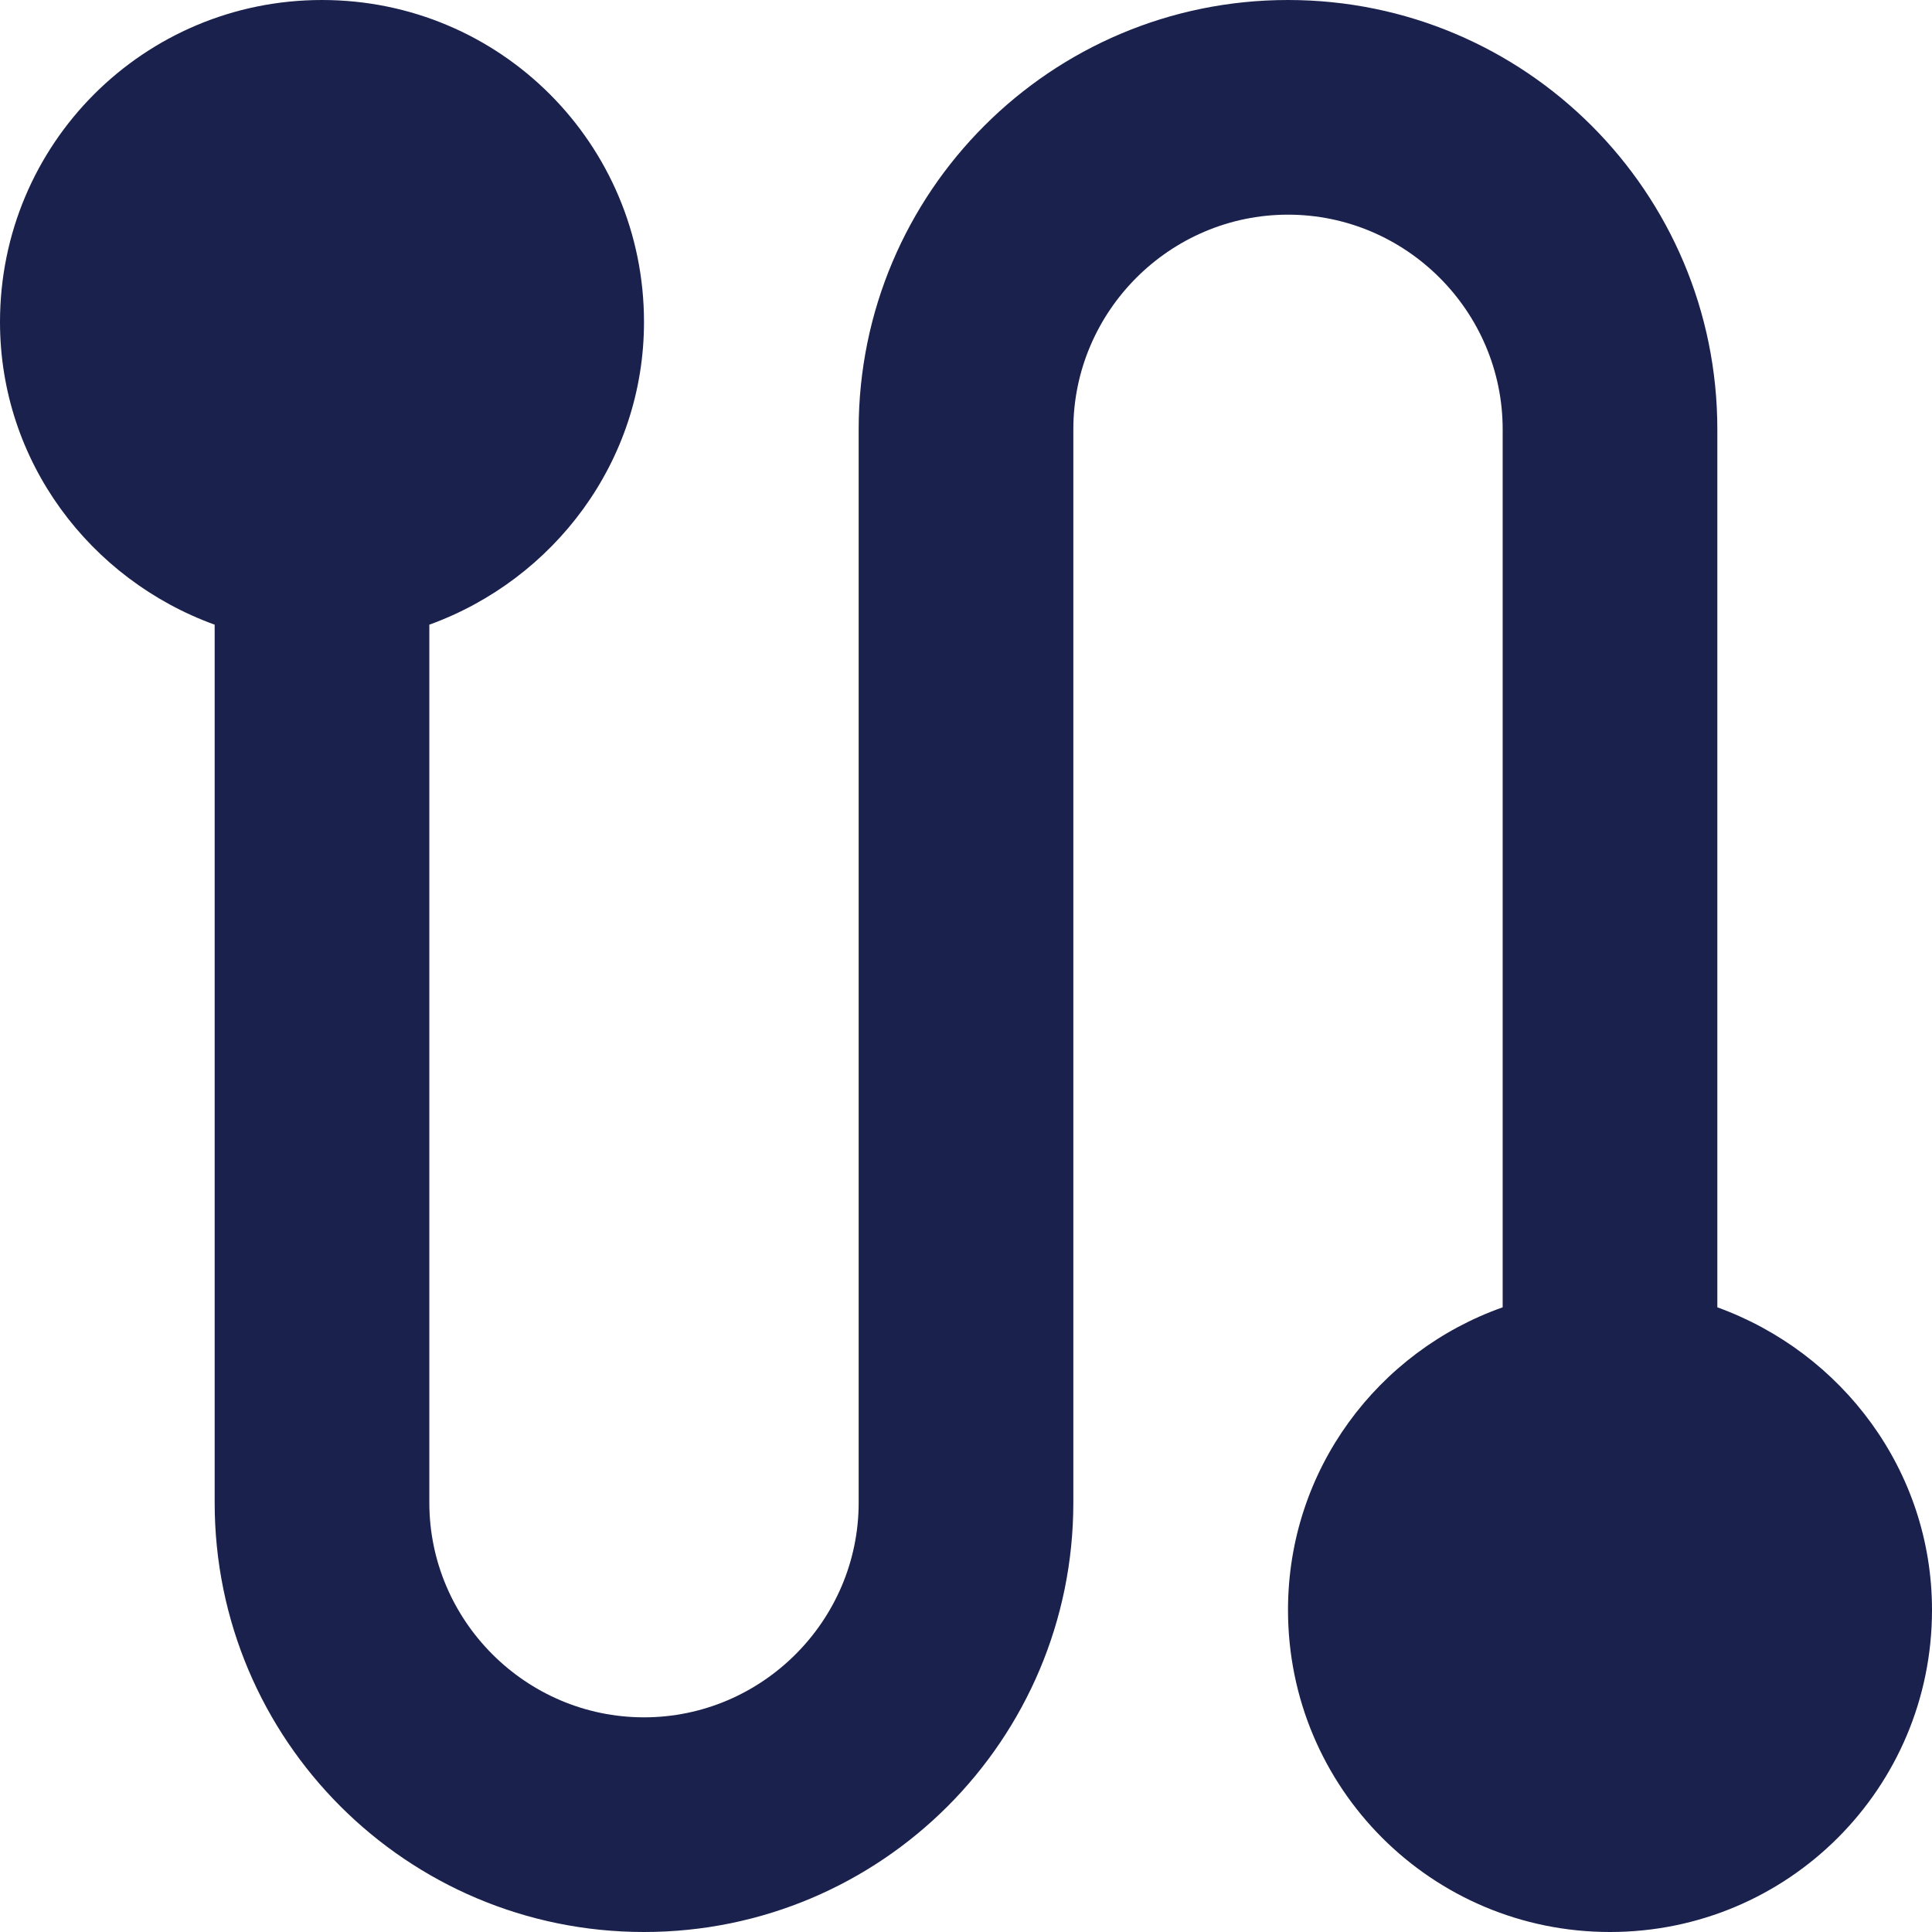
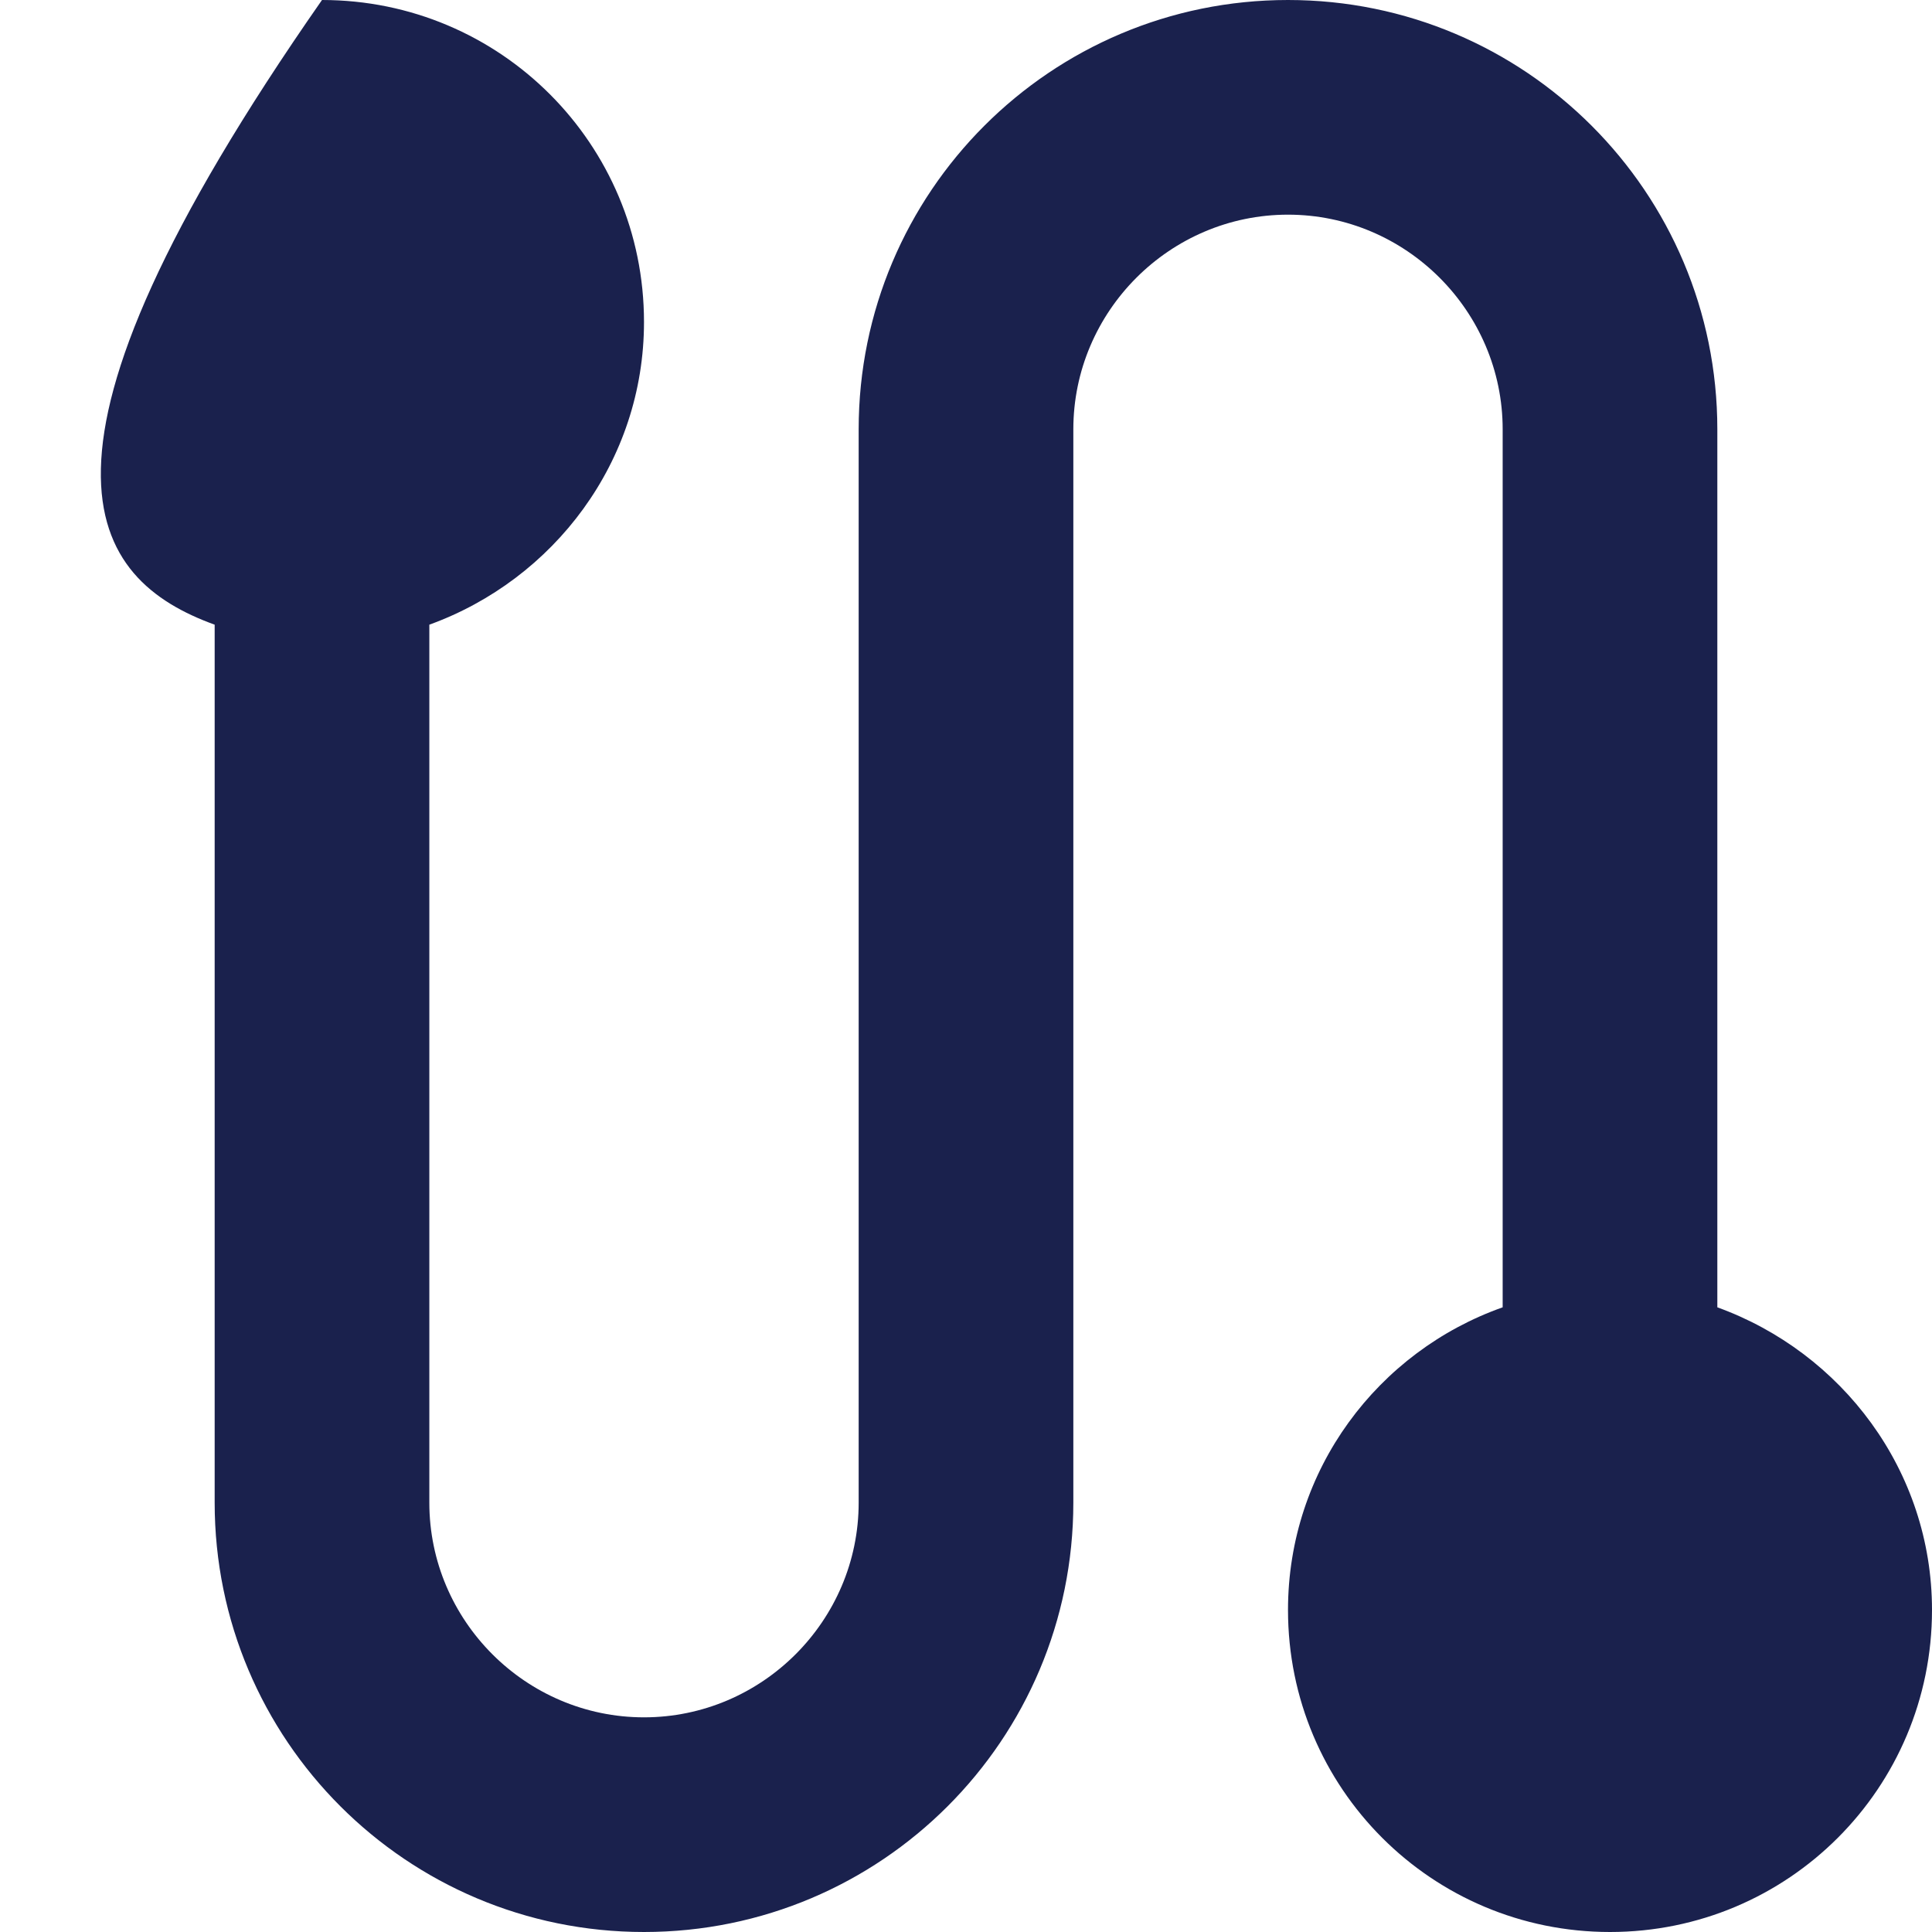
<svg xmlns="http://www.w3.org/2000/svg" width="18" height="18" viewBox="0 0 18 18" fill="none">
-   <path d="M16 12.18V4C16 1.79 14.21 0 12 0C9.79 0 8 1.79 8 4V14C8 15.1 7.1 16 6 16C4.9 16 4 15.1 4 14V5.82C5.16 5.4 6 4.3 6 3C6 1.34 4.66 0 3 0C1.34 0 0 1.34 0 3C0 4.3 0.84 5.4 2 5.82V14C2 16.21 3.79 18 6 18C8.21 18 10 16.21 10 14V4C10 2.9 10.9 2 12 2C13.1 2 14 2.9 14 4V12.18C12.84 12.59 12 13.69 12 15C12 16.66 13.34 18 15 18C16.66 18 18 16.66 18 15C18 13.7 17.16 12.6 16 12.18Z" fill="#1A214D" />
+   <path d="M16 12.18V4C16 1.79 14.21 0 12 0C9.79 0 8 1.79 8 4V14C8 15.1 7.1 16 6 16C4.9 16 4 15.1 4 14V5.82C5.16 5.4 6 4.3 6 3C6 1.34 4.66 0 3 0C0 4.3 0.84 5.4 2 5.82V14C2 16.21 3.79 18 6 18C8.21 18 10 16.21 10 14V4C10 2.9 10.9 2 12 2C13.1 2 14 2.9 14 4V12.18C12.84 12.59 12 13.69 12 15C12 16.66 13.34 18 15 18C16.66 18 18 16.66 18 15C18 13.7 17.16 12.6 16 12.18Z" fill="#1A214D" />
</svg>